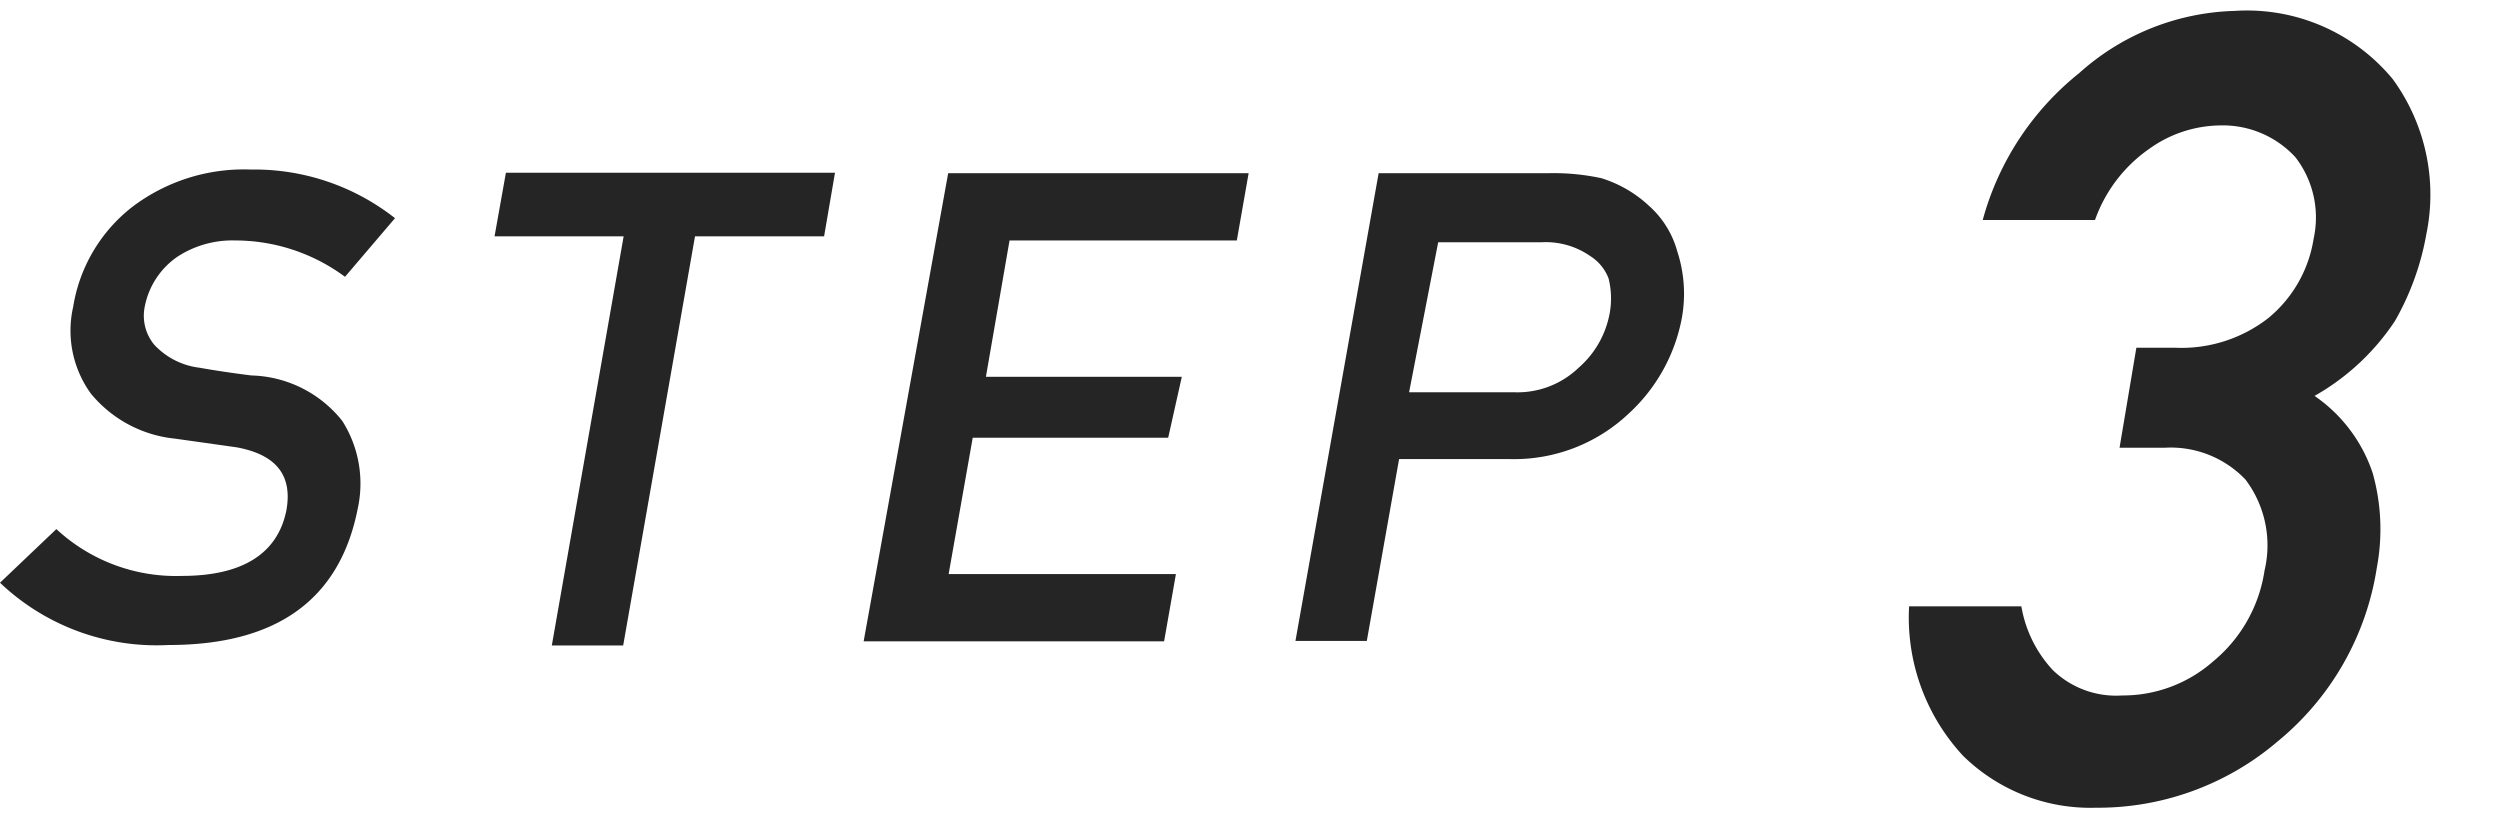
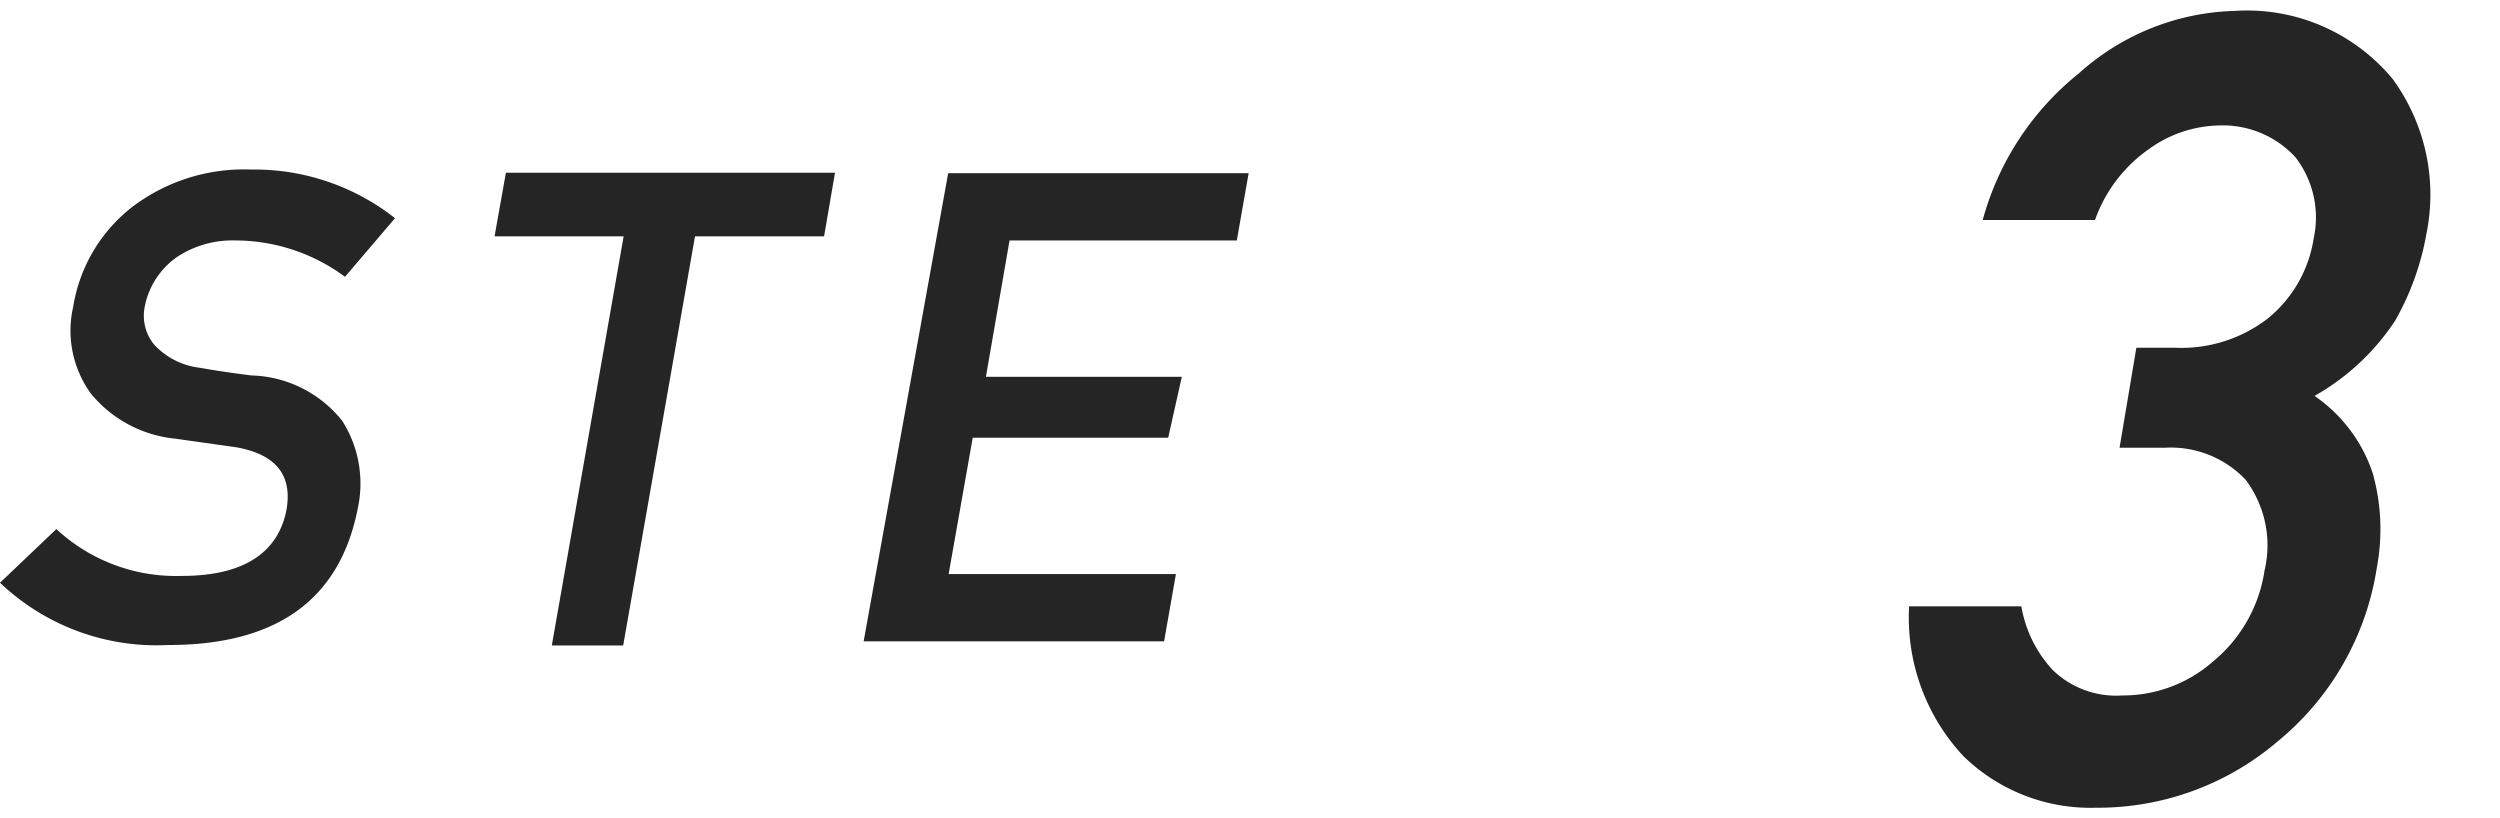
<svg xmlns="http://www.w3.org/2000/svg" viewBox="0 0 55 18" width="55" height="18">
  <defs>
    <style>.cls-1{fill:none;}.cls-2{fill:#252526;}</style>
  </defs>
  <g id="Layer_2" data-name="Layer 2">
    <g id="Layer_1-2" data-name="Layer 1">
-       <rect class="cls-1" width="55" height="18" />
      <g id="Group_3159" data-name="Group 3159">
        <path id="Path_3138" data-name="Path 3138" class="cls-2" d="M4,12.67c1.35,0,2.11-.5,2.3-1.44.14-.77-.22-1.23-1.1-1.39L3.85,9.65A2.75,2.75,0,0,1,2,8.66a2.36,2.36,0,0,1-.39-1.91A3.48,3.48,0,0,1,2.9,4.56a4.06,4.06,0,0,1,2.62-.83A5,5,0,0,1,8.69,4.8L7.59,6.09a4.06,4.06,0,0,0-2.42-.8,2.21,2.21,0,0,0-1.27.36,1.73,1.73,0,0,0-.72,1.12,1,1,0,0,0,.21.81,1.62,1.62,0,0,0,1,.51c.28.05.66.11,1.14.17a2.64,2.64,0,0,1,2,1,2.57,2.57,0,0,1,.34,1.93q-.59,3-4.16,3A5,5,0,0,1,0,12.82l1.24-1.18A3.87,3.87,0,0,0,4,12.67Z" />
        <path id="Path_3139" data-name="Path 3139" class="cls-2" d="M13.72,5.2H10.88l.25-1.4h7.24l-.24,1.4H15.29l-1.58,9H12.14Z" />
        <path id="Path_3140" data-name="Path 3140" class="cls-2" d="M20.86,3.81h6.61l-.26,1.48h-5l-.52,3H26L25.7,9.63H21.4l-.53,3h5l-.26,1.48H19Z" />
-         <path id="Path_3141" data-name="Path 3141" class="cls-2" d="M30.33,3.81h3.74a5,5,0,0,1,1.16.11,2.71,2.71,0,0,1,1.05.61,2.07,2.07,0,0,1,.62,1A3,3,0,0,1,37,7a3.8,3.8,0,0,1-1.17,2.1,3.67,3.67,0,0,1-2.61,1H30.78l-.71,4H28.5ZM31,8.63h2.32a1.94,1.94,0,0,0,1.41-.54A2.08,2.08,0,0,0,35.39,7a1.83,1.83,0,0,0,0-.87,1,1,0,0,0-.41-.5,1.71,1.71,0,0,0-1.07-.3H31.64Z" />
        <path id="Path_3142" data-name="Path 3142" class="cls-2" d="M47,7.65h.85A3.11,3.11,0,0,0,49.9,7a2.82,2.82,0,0,0,1-1.75,2.17,2.17,0,0,0-.4-1.79,2.17,2.17,0,0,0-1.68-.7,2.72,2.72,0,0,0-1.53.51,3.21,3.21,0,0,0-1.2,1.57H43.62a6.23,6.23,0,0,1,2.12-3.23A5.33,5.33,0,0,1,49.16.24a4.16,4.16,0,0,1,3.48,1.5,4.31,4.31,0,0,1,.74,3.41,5.92,5.92,0,0,1-.69,1.91,5.18,5.18,0,0,1-1.77,1.65,3.34,3.34,0,0,1,1.28,1.7,4.57,4.57,0,0,1,.09,2.08,6.15,6.15,0,0,1-2.18,3.82,6.09,6.09,0,0,1-4,1.46,4,4,0,0,1-2.92-1.14A4.47,4.47,0,0,1,42,13.34h2.47a2.73,2.73,0,0,0,.69,1.4,2,2,0,0,0,1.53.56,3,3,0,0,0,2-.75,3.2,3.2,0,0,0,1.13-2,2.4,2.4,0,0,0-.42-2,2.27,2.27,0,0,0-1.77-.7h-1Z" />
      </g>
    </g>
  </g>
</svg>